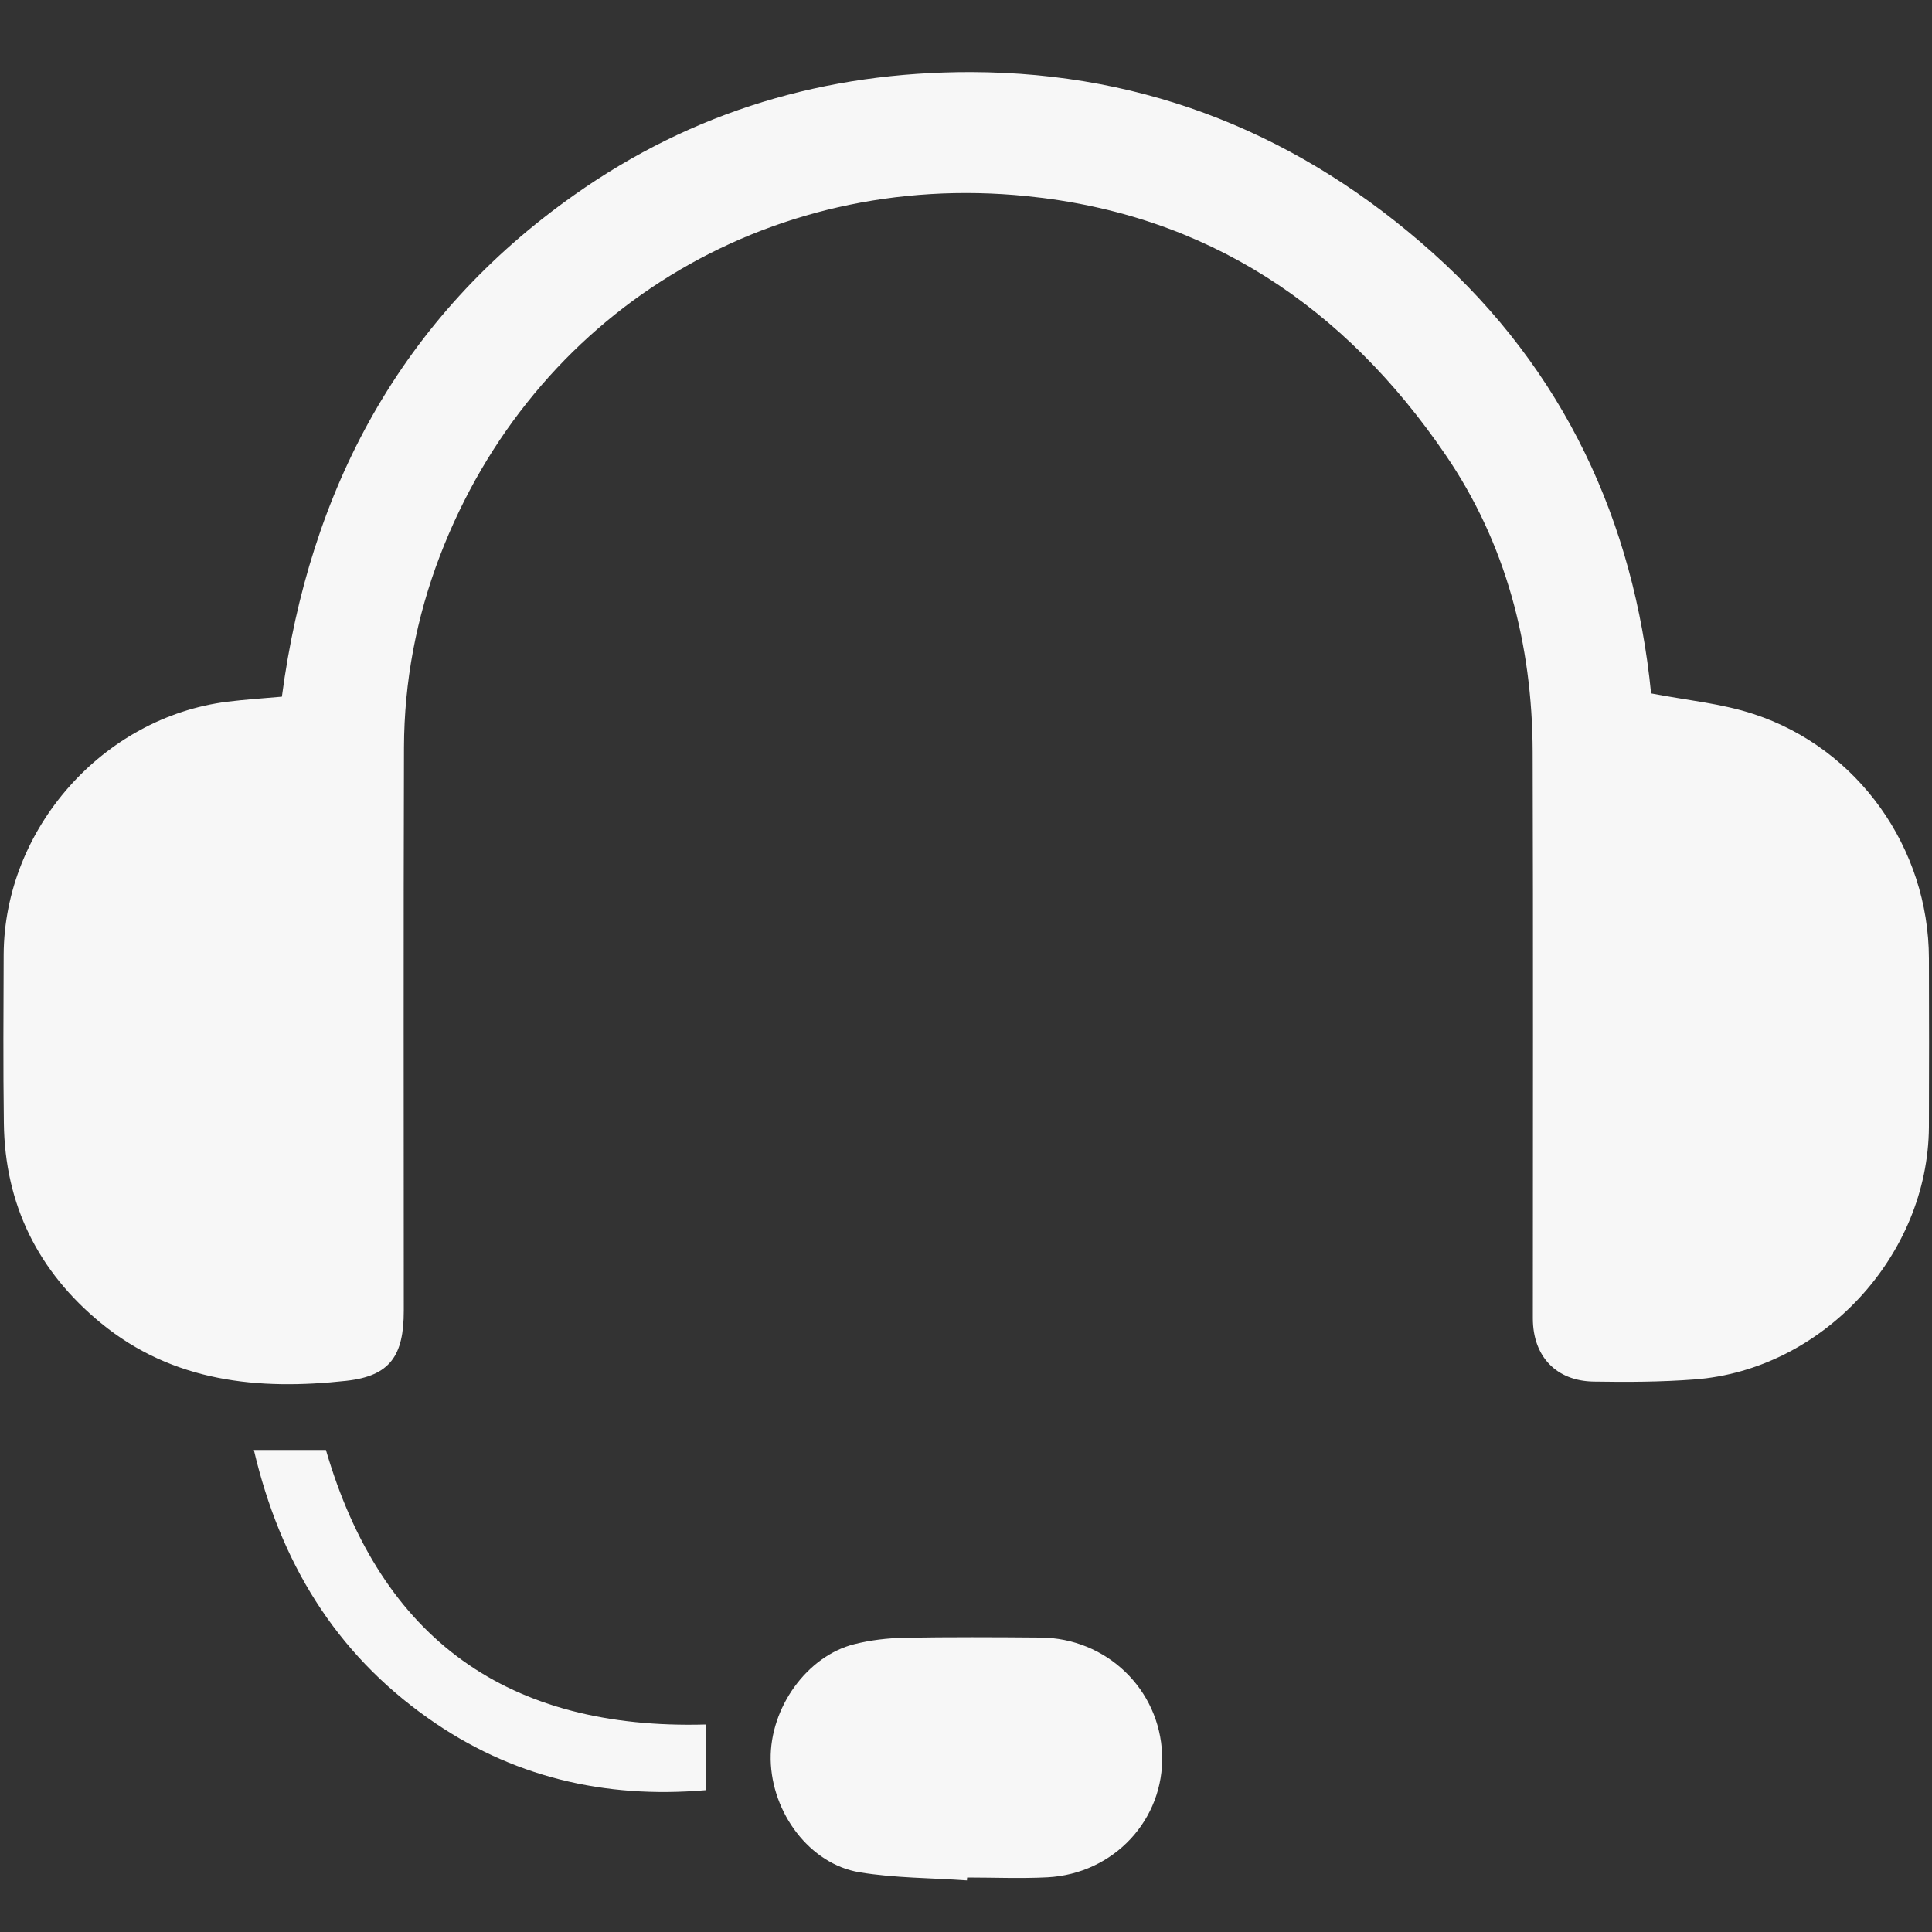
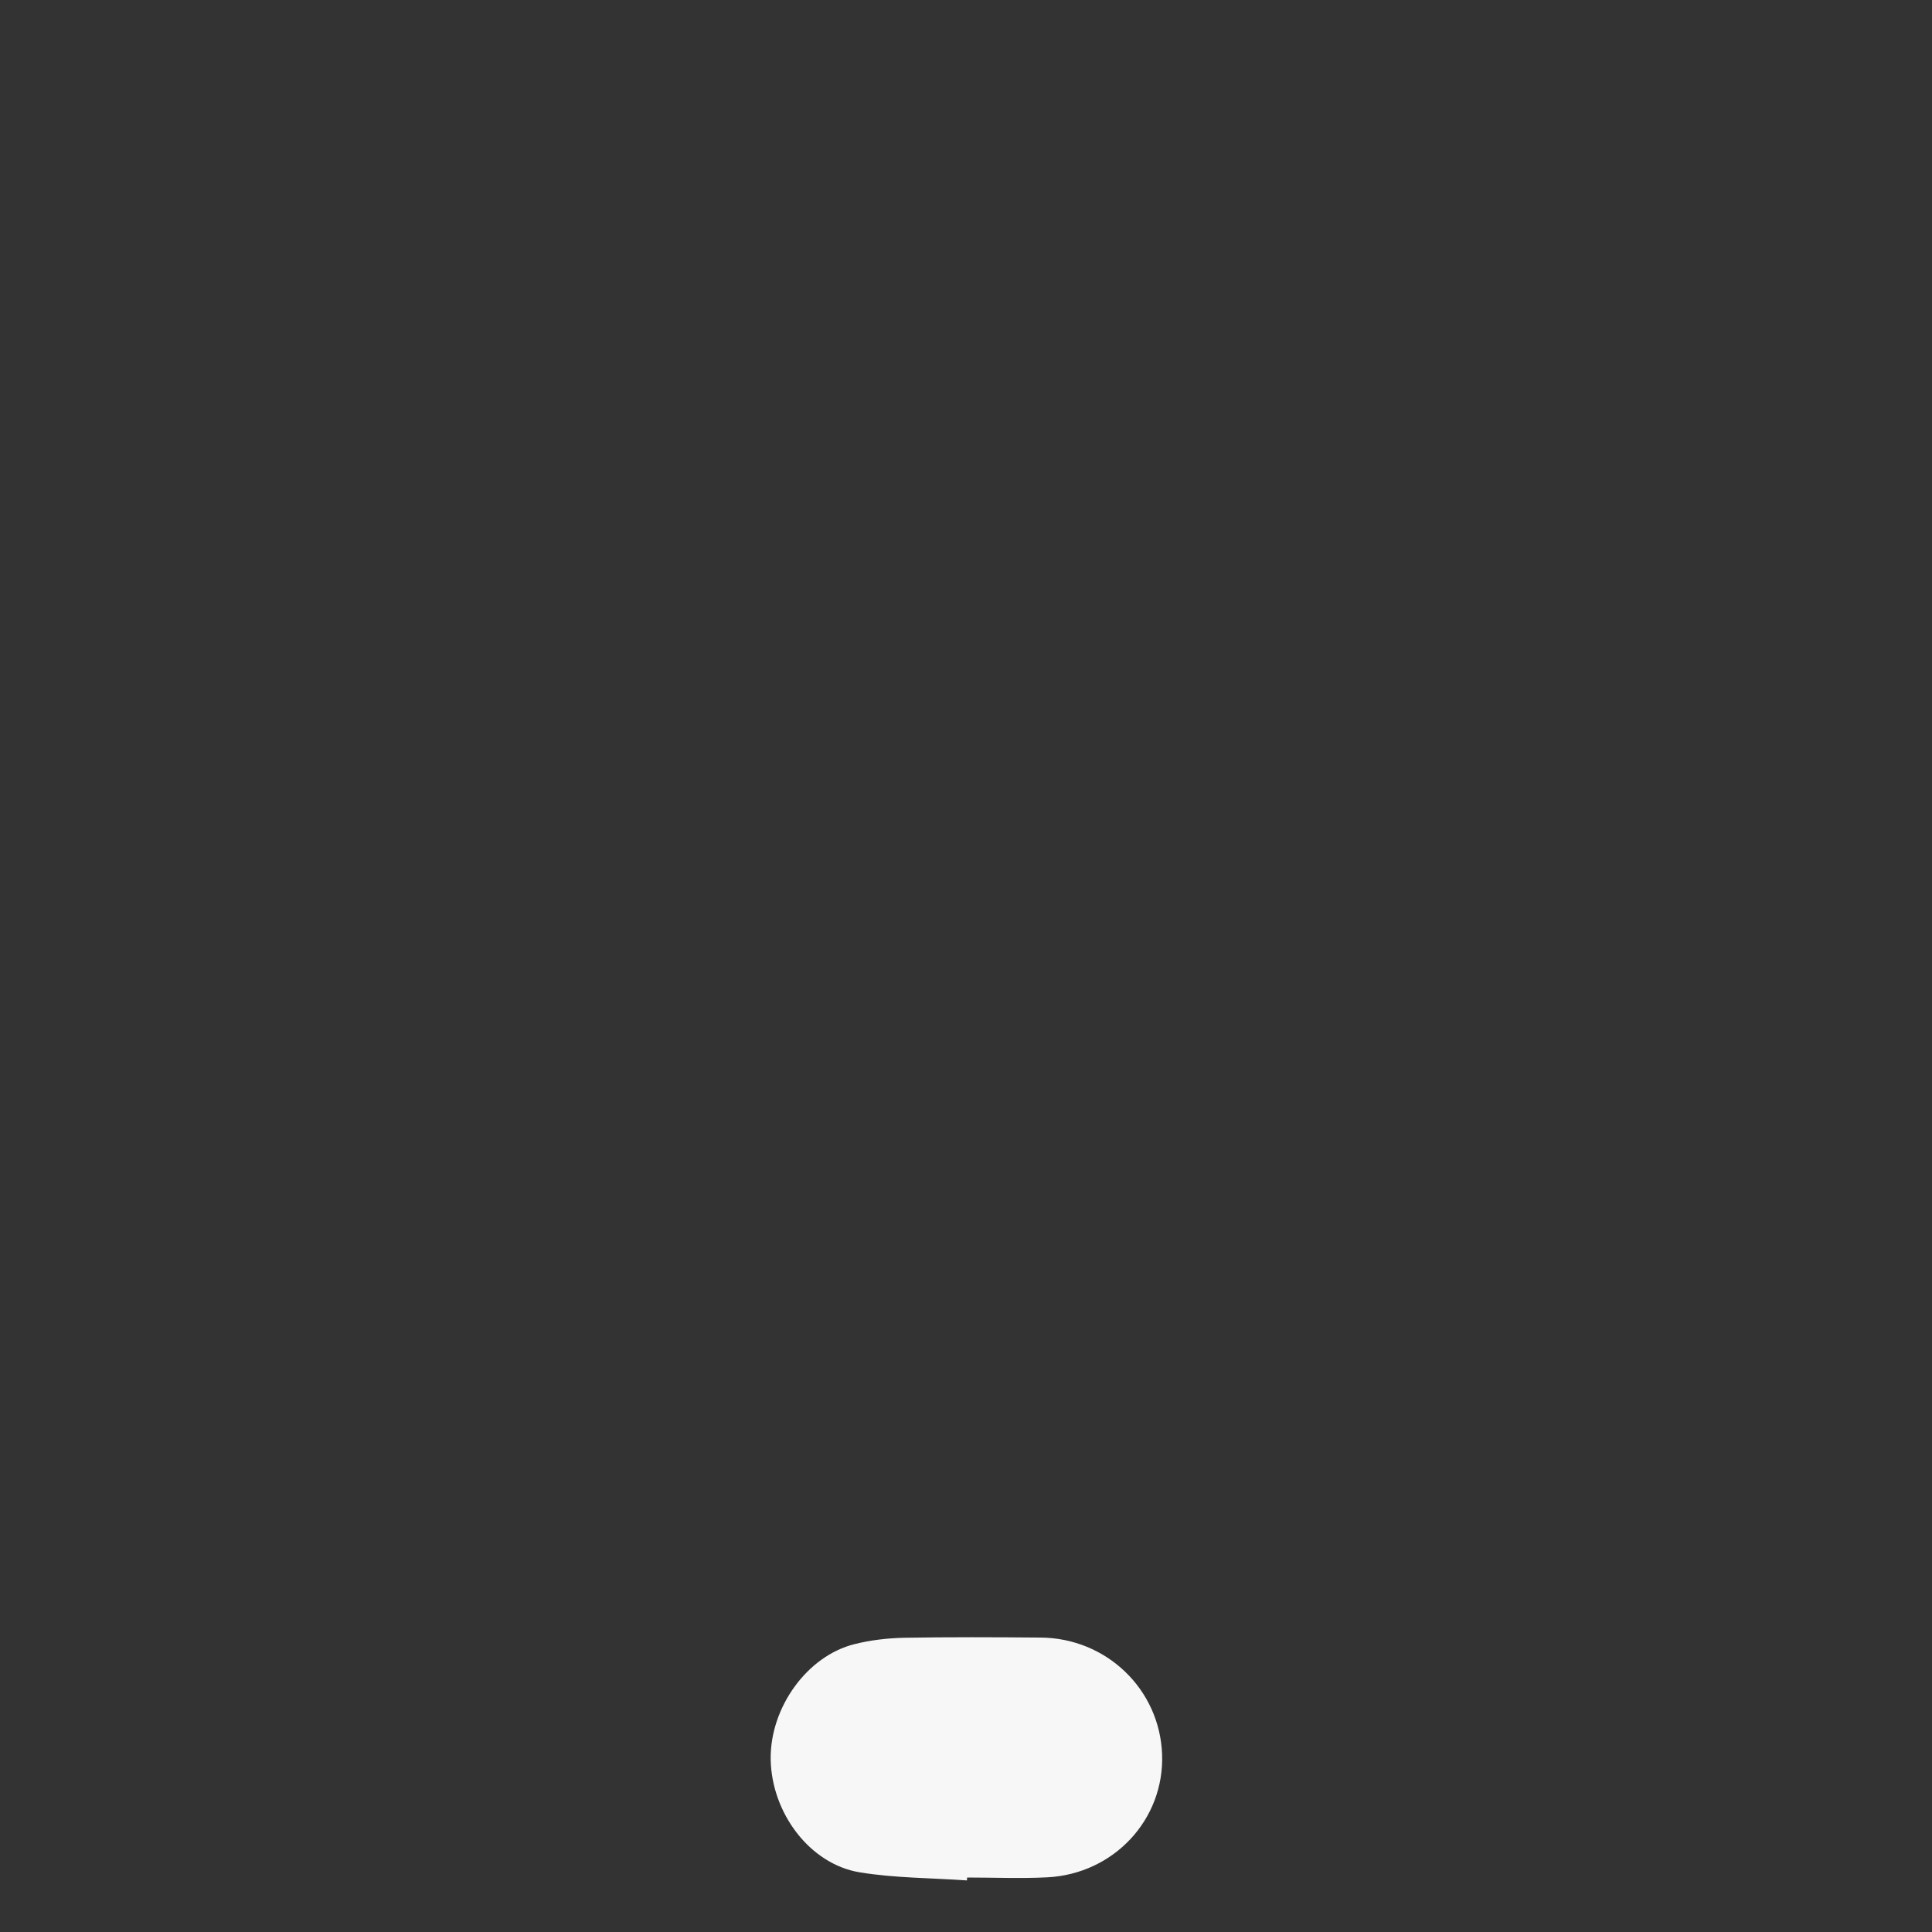
<svg xmlns="http://www.w3.org/2000/svg" version="1.1" id="Layer_1" x="0px" y="0px" viewBox="0 0 1000 1000" style="enable-background:new 0 0 1000 1000;" xml:space="preserve">
  <rect x="0" y="0" width="1000" height="1000" fill="#333333" stroke="none" />
  <style type="text/css">
	.st0{fill:#F7F7F7;}
</style>
  <g>
-     <path class="st0" d="M145.9,360.6c14.2-107.3,61.6-196.4,151.5-259.8c61.3-43.3,130.1-63.6,205.1-63.5c91.8,0.2,171.4,33,239,93.5   c68.2,61,104.3,139.3,113.1,228.1c18.7,3.6,36.5,5.2,53.1,10.7c54.1,17.7,90.6,69.5,90.7,126.5c0.1,29.1,0.1,58.1,0,87.2   c-0.4,66.6-55,125.7-121.3,130.7c-17.3,1.3-34.8,1.4-52.2,1.1c-19.5-0.3-31.5-13.1-31.5-32.7c0-97.8,0.2-195.6-0.1-293.4   c-0.2-55.4-13.8-107.8-45.1-153.6C696,158.9,624.9,110.9,531.3,101.5c-134.5-13.6-255.6,61-303.6,186.2   c-12.2,31.9-18.5,65.1-18.6,99.2c-0.3,97.2-0.1,194.3-0.1,291.5c0,23.3-7.1,33.8-29.7,36.3c-45.6,5-89.8,0.7-127.1-29.9   C19.7,658.1,2.5,623.5,2,581.3c-0.4-29-0.2-58.1-0.1-87.2C2.2,429,53.2,371.3,117.7,363.2C126.6,362.1,135.6,361.5,145.9,360.6z" />
    <path class="st0" d="M500.5,973.3c-18.6-1.3-37.4-1.2-55.6-4.2c-25.8-4.3-45.5-30.7-46-58.4c-0.4-26.8,18.8-53.6,43.4-59.7   c8.3-2.1,17.1-3.1,25.7-3.3c23.5-0.4,47-0.3,70.5-0.1c34.2,0.2,61.8,26.8,63,60.5c1.2,33.6-24.9,61.8-59.4,63.6   c-13.8,0.7-27.7,0.1-41.5,0.1C500.5,972.3,500.5,972.8,500.5,973.3z" />
-     <path class="st0" d="M131.4,750.5c13.7,0,25.5,0,37.3,0c28.7,98.5,94.7,144.9,196.5,142.1c0,11.4,0,22.2,0,34   c-52.3,4.5-100.7-6.8-143.8-37.4C173.3,855.2,145,808.3,131.4,750.5z" />
  </g>
</svg>